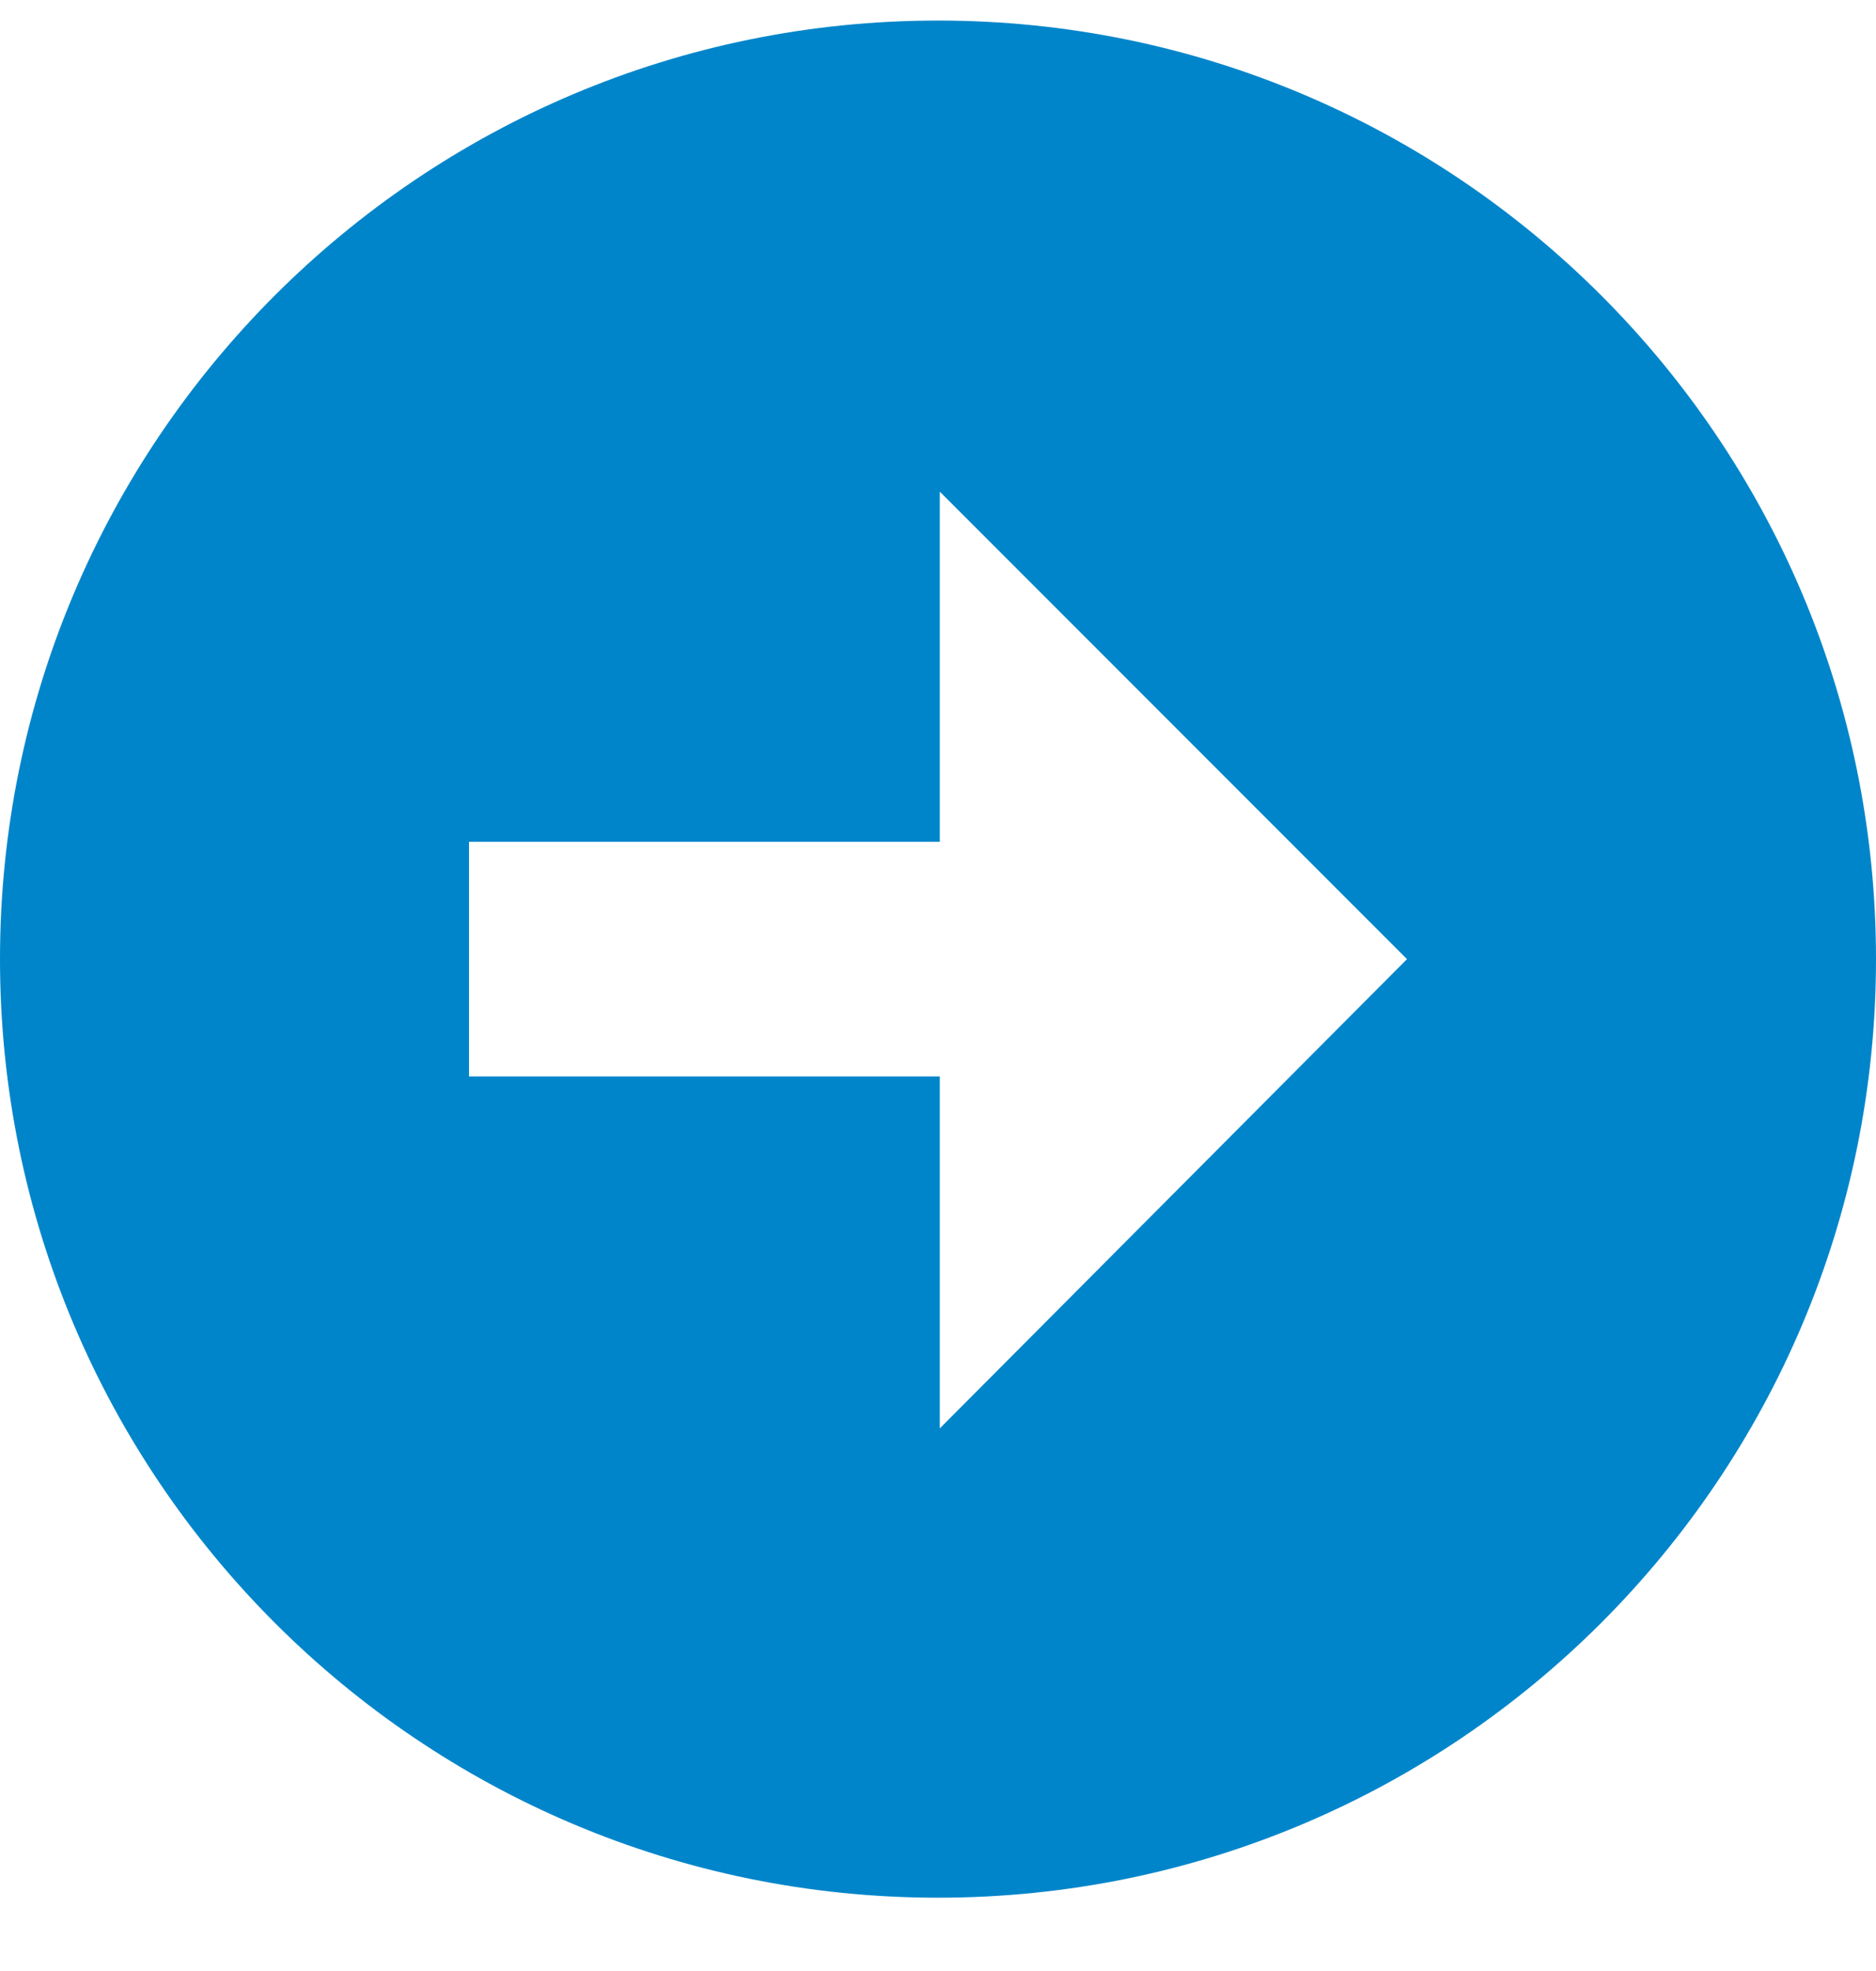
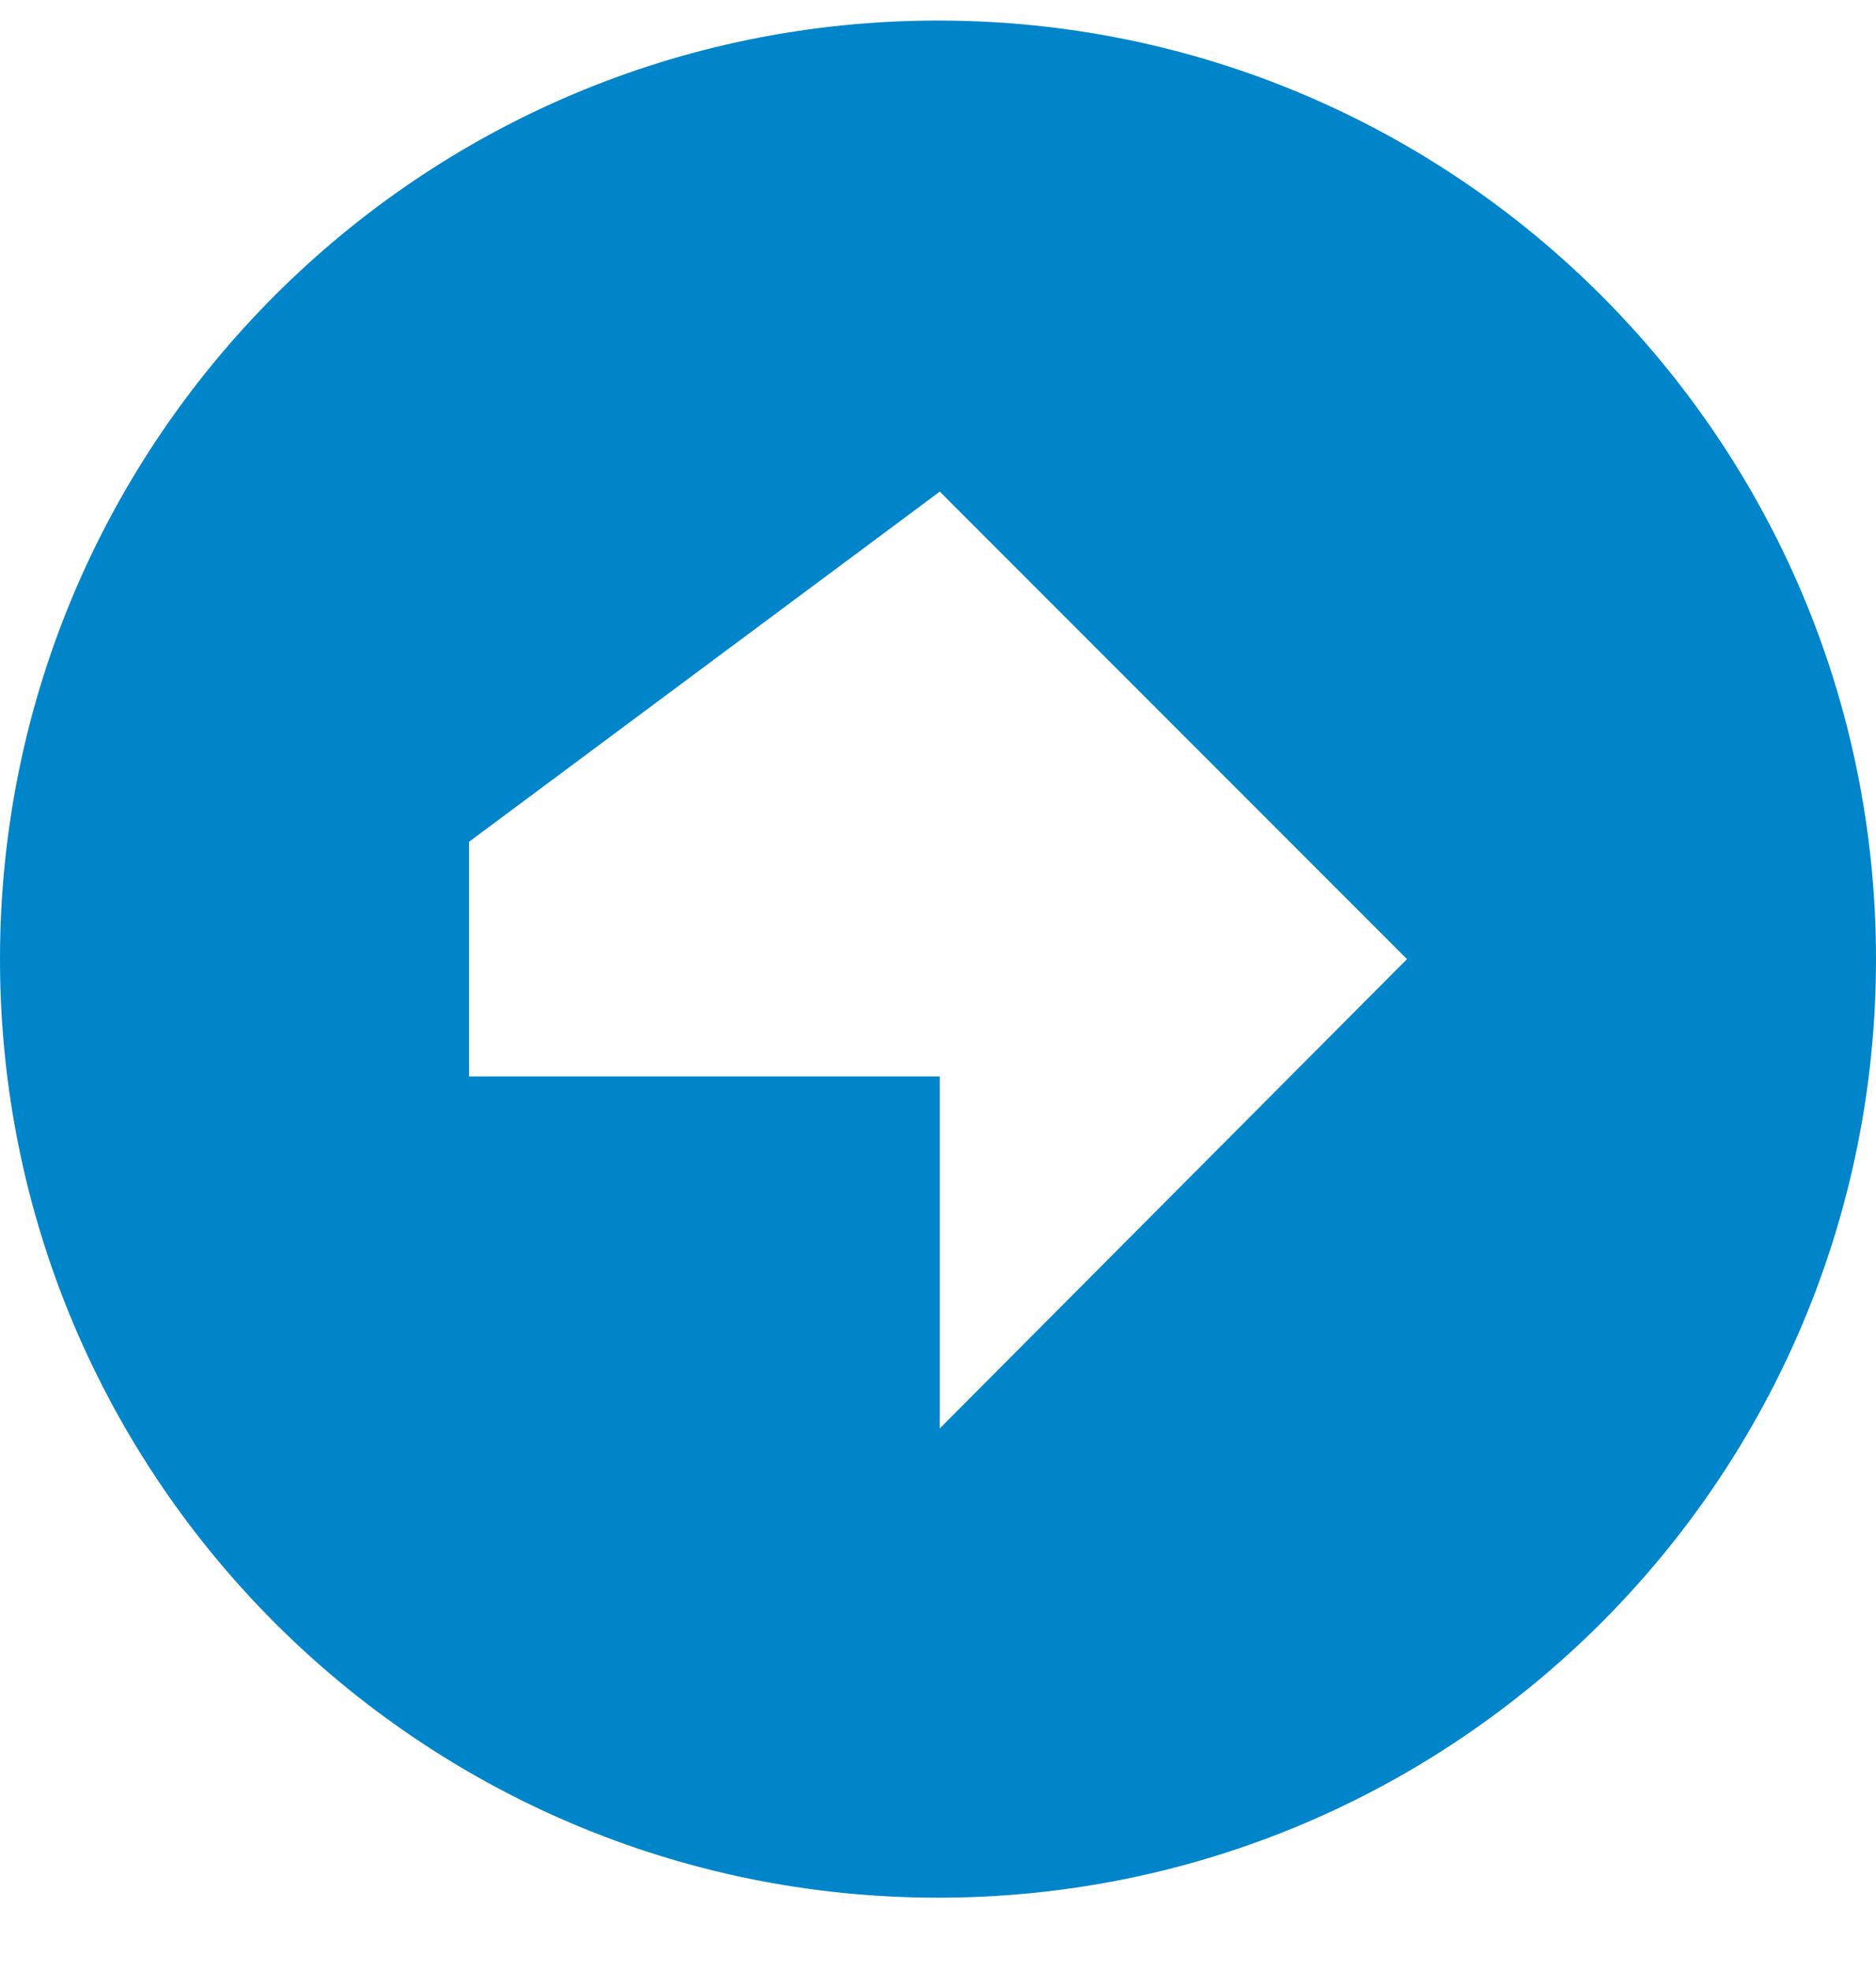
<svg xmlns="http://www.w3.org/2000/svg" width="20px" height="21px" viewBox="0 0 20 21" version="1.1">
  <g stroke="none" stroke-width="1" fill="none" fill-rule="evenodd">
    <g transform="translate(-1278, -1017)" fill="#0085CA" fill-rule="nonzero">
      <g transform="translate(0, 708.219)">
        <g transform="translate(1066, 305)">
          <g transform="translate(212, 4)">
            <g>
-               <path d="M10,0 C4.478,0 0,4.478 0,10 C0,15.523 4.478,20 10,20 C15.523,20 20,15.523 20,10 C20,4.478 15.523,0 10,0 Z M10.019,15 L10.019,11.25 L5,11.25 L5,8.75 L10.019,8.75 L10.019,5.019 L15,10 L10.019,15 Z" />
+               <path d="M10,0 C4.478,0 0,4.478 0,10 C0,15.523 4.478,20 10,20 C15.523,20 20,15.523 20,10 C20,4.478 15.523,0 10,0 Z M10.019,15 L10.019,11.25 L5,11.25 L5,8.75 L10.019,5.019 L15,10 L10.019,15 Z" />
            </g>
          </g>
        </g>
      </g>
    </g>
  </g>
</svg>